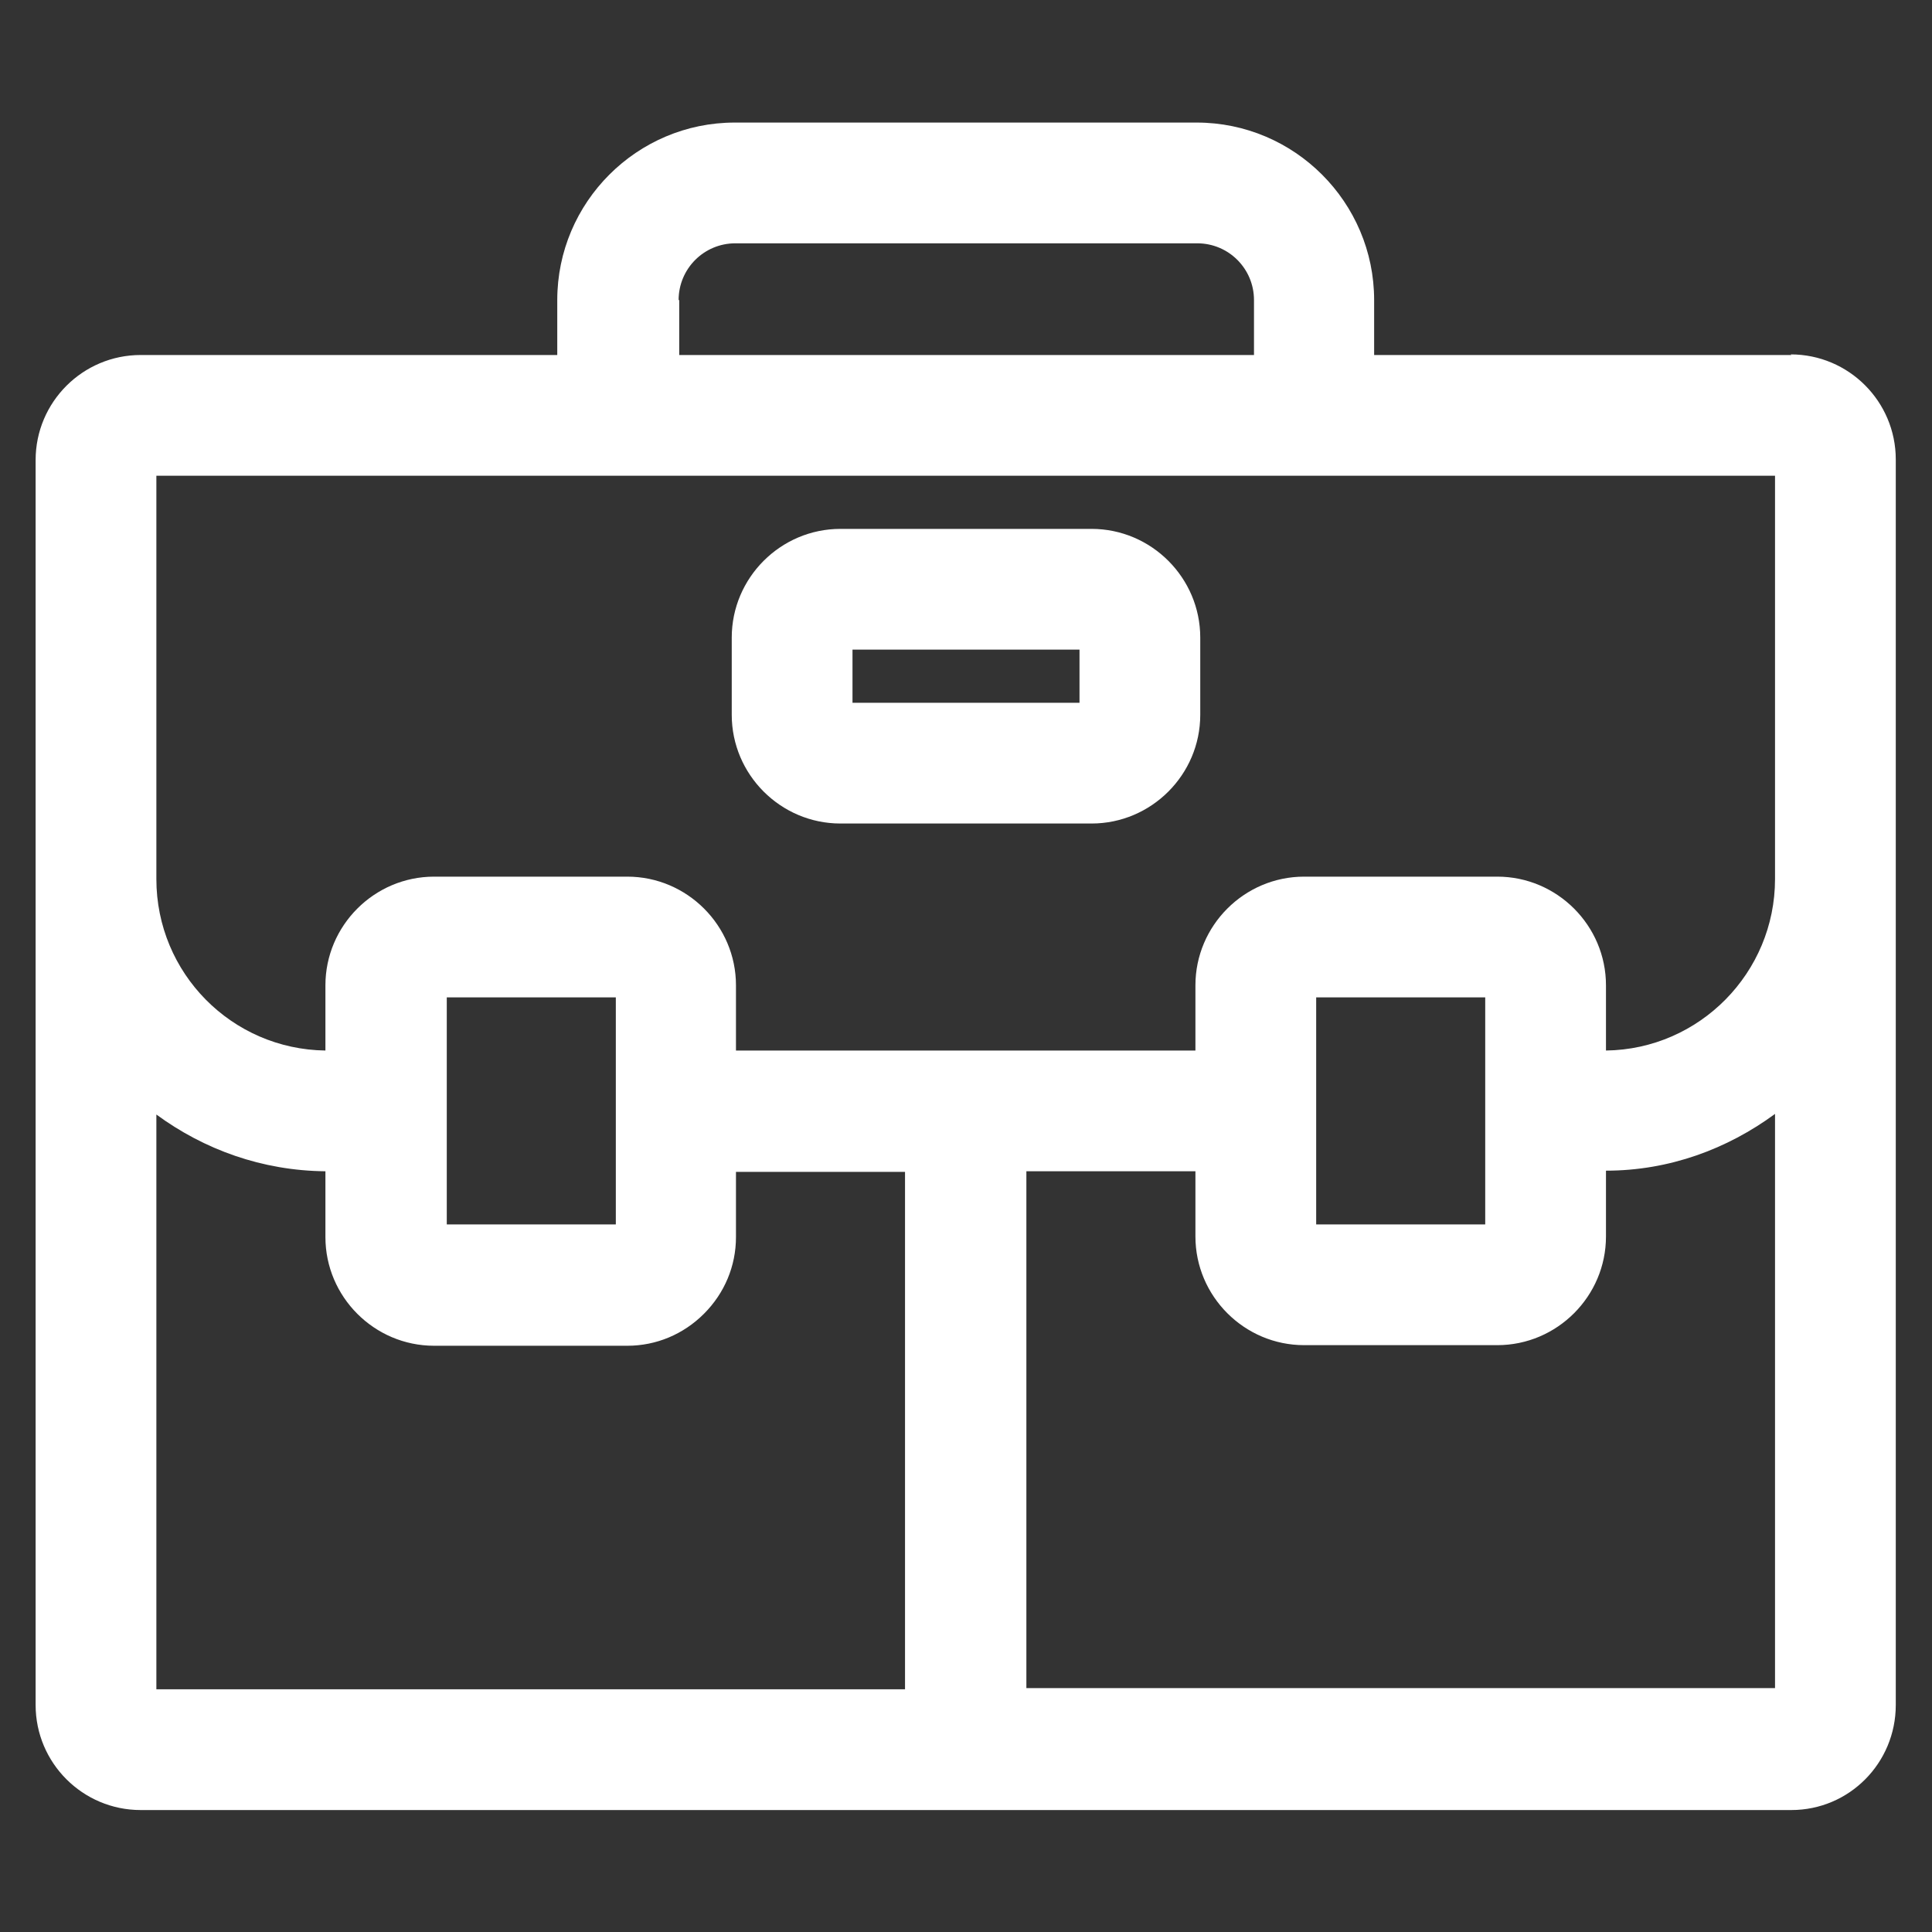
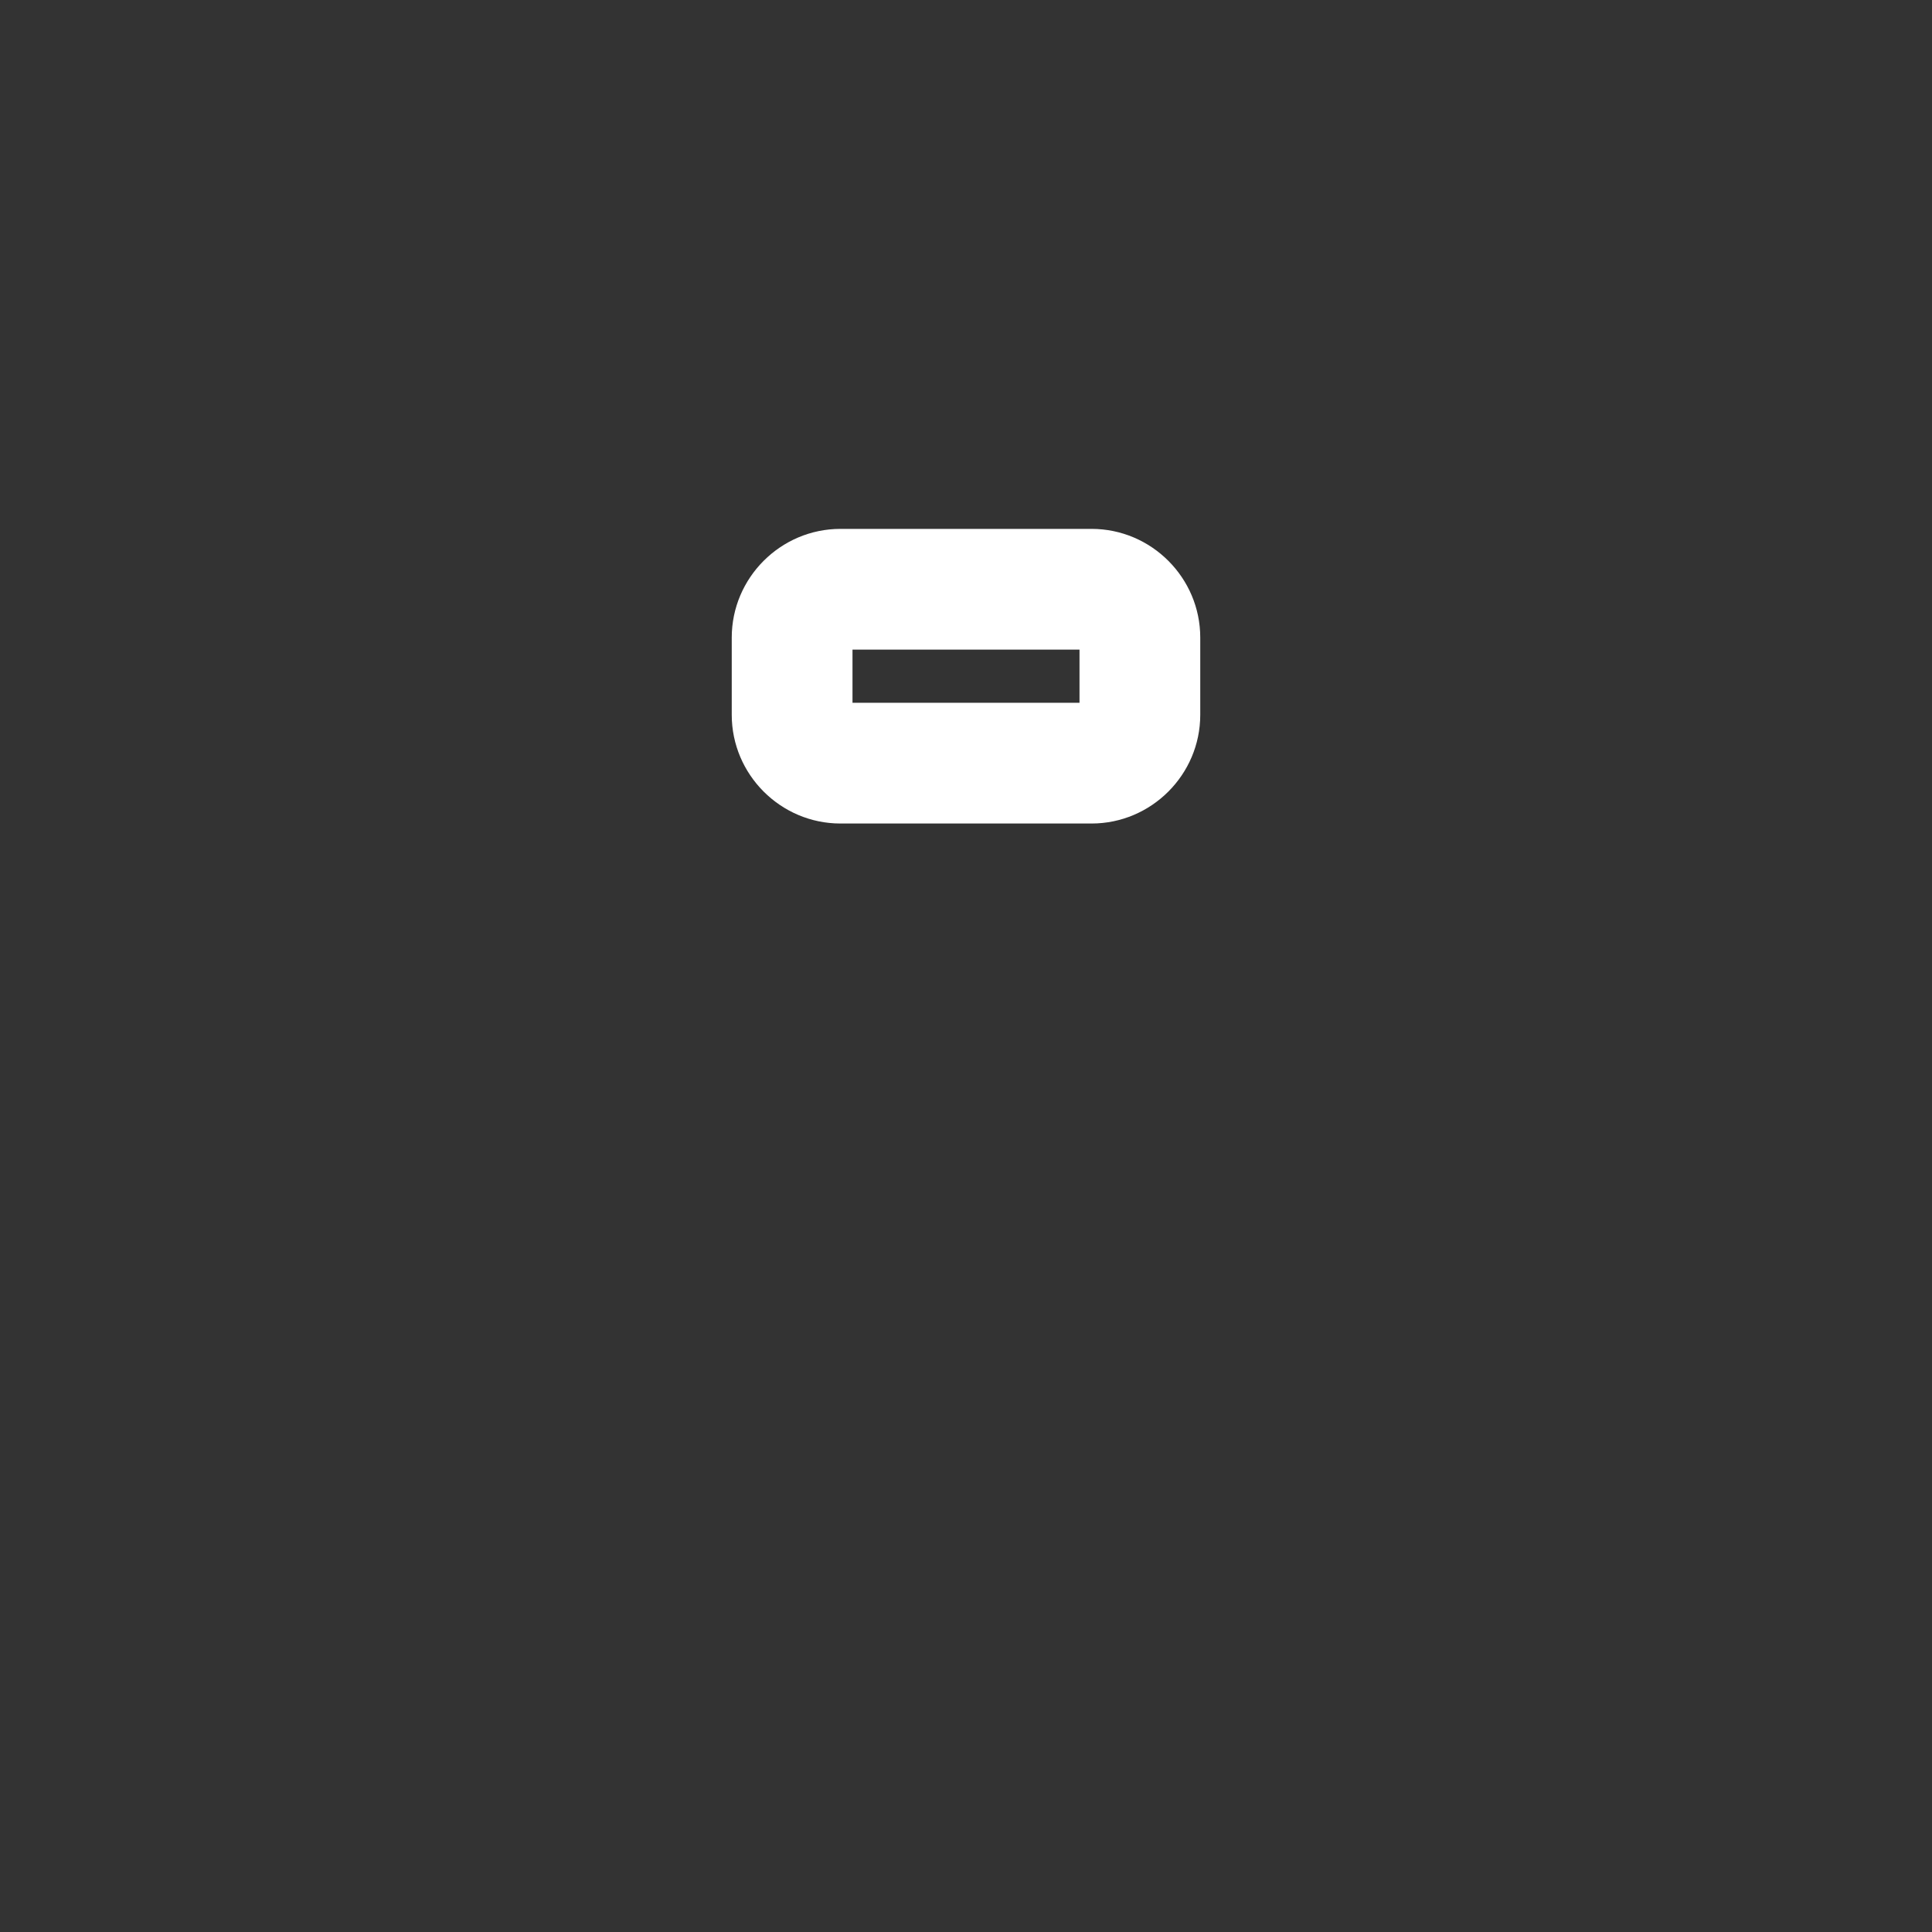
<svg xmlns="http://www.w3.org/2000/svg" version="1.0" id="Layer_1" x="0px" y="0px" viewBox="0 0 32 32" enable-background="new 0 0 32 32" xml:space="preserve">
  <rect x="0" y="0" width="32" height="32" fill="#333333" stroke="none" />
-   <path fill="#FFFFFF" d="M29.67,5.88h-6.91V4.97c0-1.62-1.32-2.94-2.94-2.94h-7.65c-1.62,0-2.94,1.32-2.94,2.94v0.91h-6.9  c-0.96,0-1.74,0.78-1.74,1.74v20.62c0,0.96,0.78,1.74,1.74,1.74h27.34c0.96,0,1.73-0.78,1.73-1.74V7.61c0-0.96-0.78-1.74-1.74-1.74  L29.67,5.88z M11.24,4.97c0-0.52,0.42-0.94,0.94-0.94h7.65c0.52,0,0.94,0.42,0.94,0.94v0.91h-9.52V4.97H11.24z M2.59,7.88H29.4v6.68  c0,1.55-1.25,2.82-2.8,2.84v-1.08c0-0.99-0.81-1.8-1.8-1.8h-3.2c-0.99,0-1.8,0.81-1.8,1.8v1.08h-7.61v-1.08c0-0.99-0.81-1.8-1.8-1.8  h-3.2c-0.99,0-1.8,0.81-1.8,1.8v1.08c-1.55-0.02-2.8-1.28-2.8-2.84C2.59,14.56,2.59,7.88,2.59,7.88z M24.6,16.52v3.76h-2.8v-3.76  H24.6z M10.2,16.52v3.76H7.4v-3.76H10.2z M2.59,18.46c0.79,0.58,1.75,0.93,2.8,0.94v1.09c0,0.99,0.81,1.8,1.8,1.8h3.2  c0.48,0,0.93-0.19,1.27-0.53s0.53-0.79,0.53-1.27v-1.08h2.8v8.57H2.59V18.46L2.59,18.46z M17,27.97V19.4h2.8v1.08  c0,0.99,0.81,1.8,1.8,1.8h3.2c0.99,0,1.8-0.81,1.8-1.8v-1.09c1.05,0,2.01-0.36,2.8-0.94v9.51H16.99L17,27.97z" />
  <path fill="#FFFFFF" d="M13.92,13.64h4.16c0.99,0,1.8-0.81,1.8-1.8v-1.28c0-0.99-0.81-1.8-1.8-1.8h-4.16c-0.99,0-1.8,0.81-1.8,1.8  v1.28C12.12,12.83,12.93,13.64,13.92,13.64z M14.12,10.76h3.76v0.88h-3.76C14.12,11.64,14.12,10.76,14.12,10.76z" />
</svg>